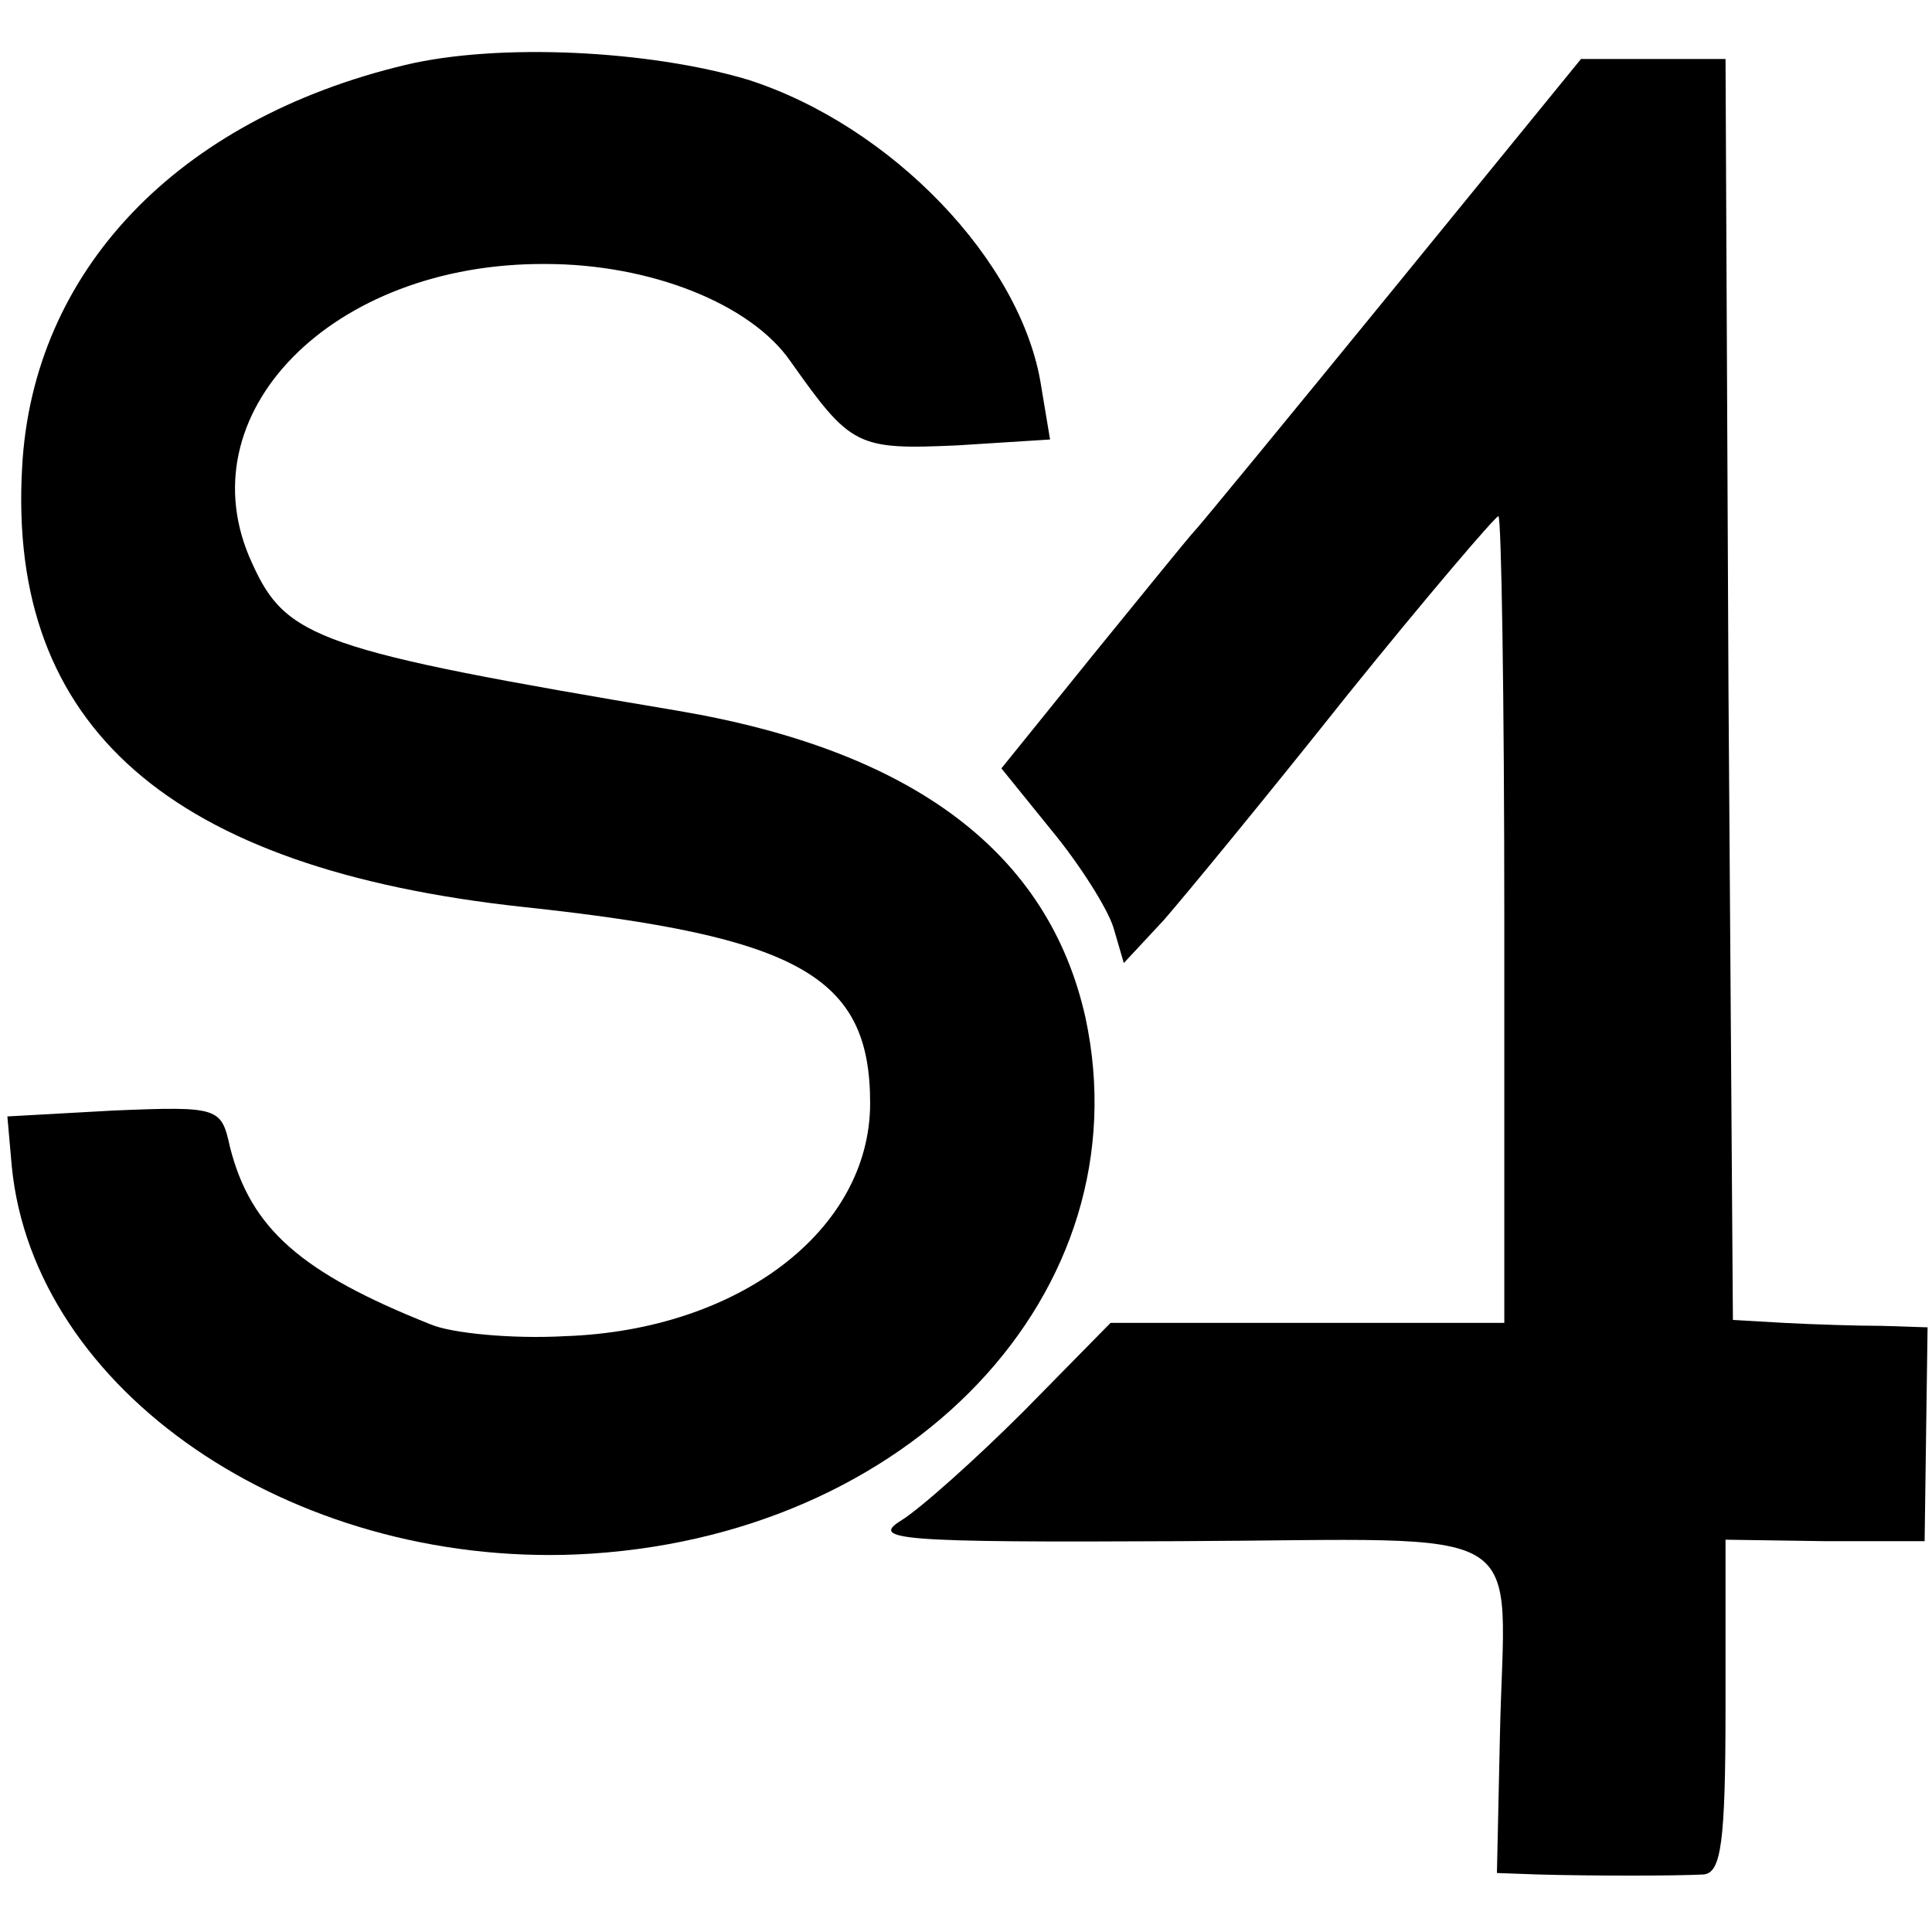
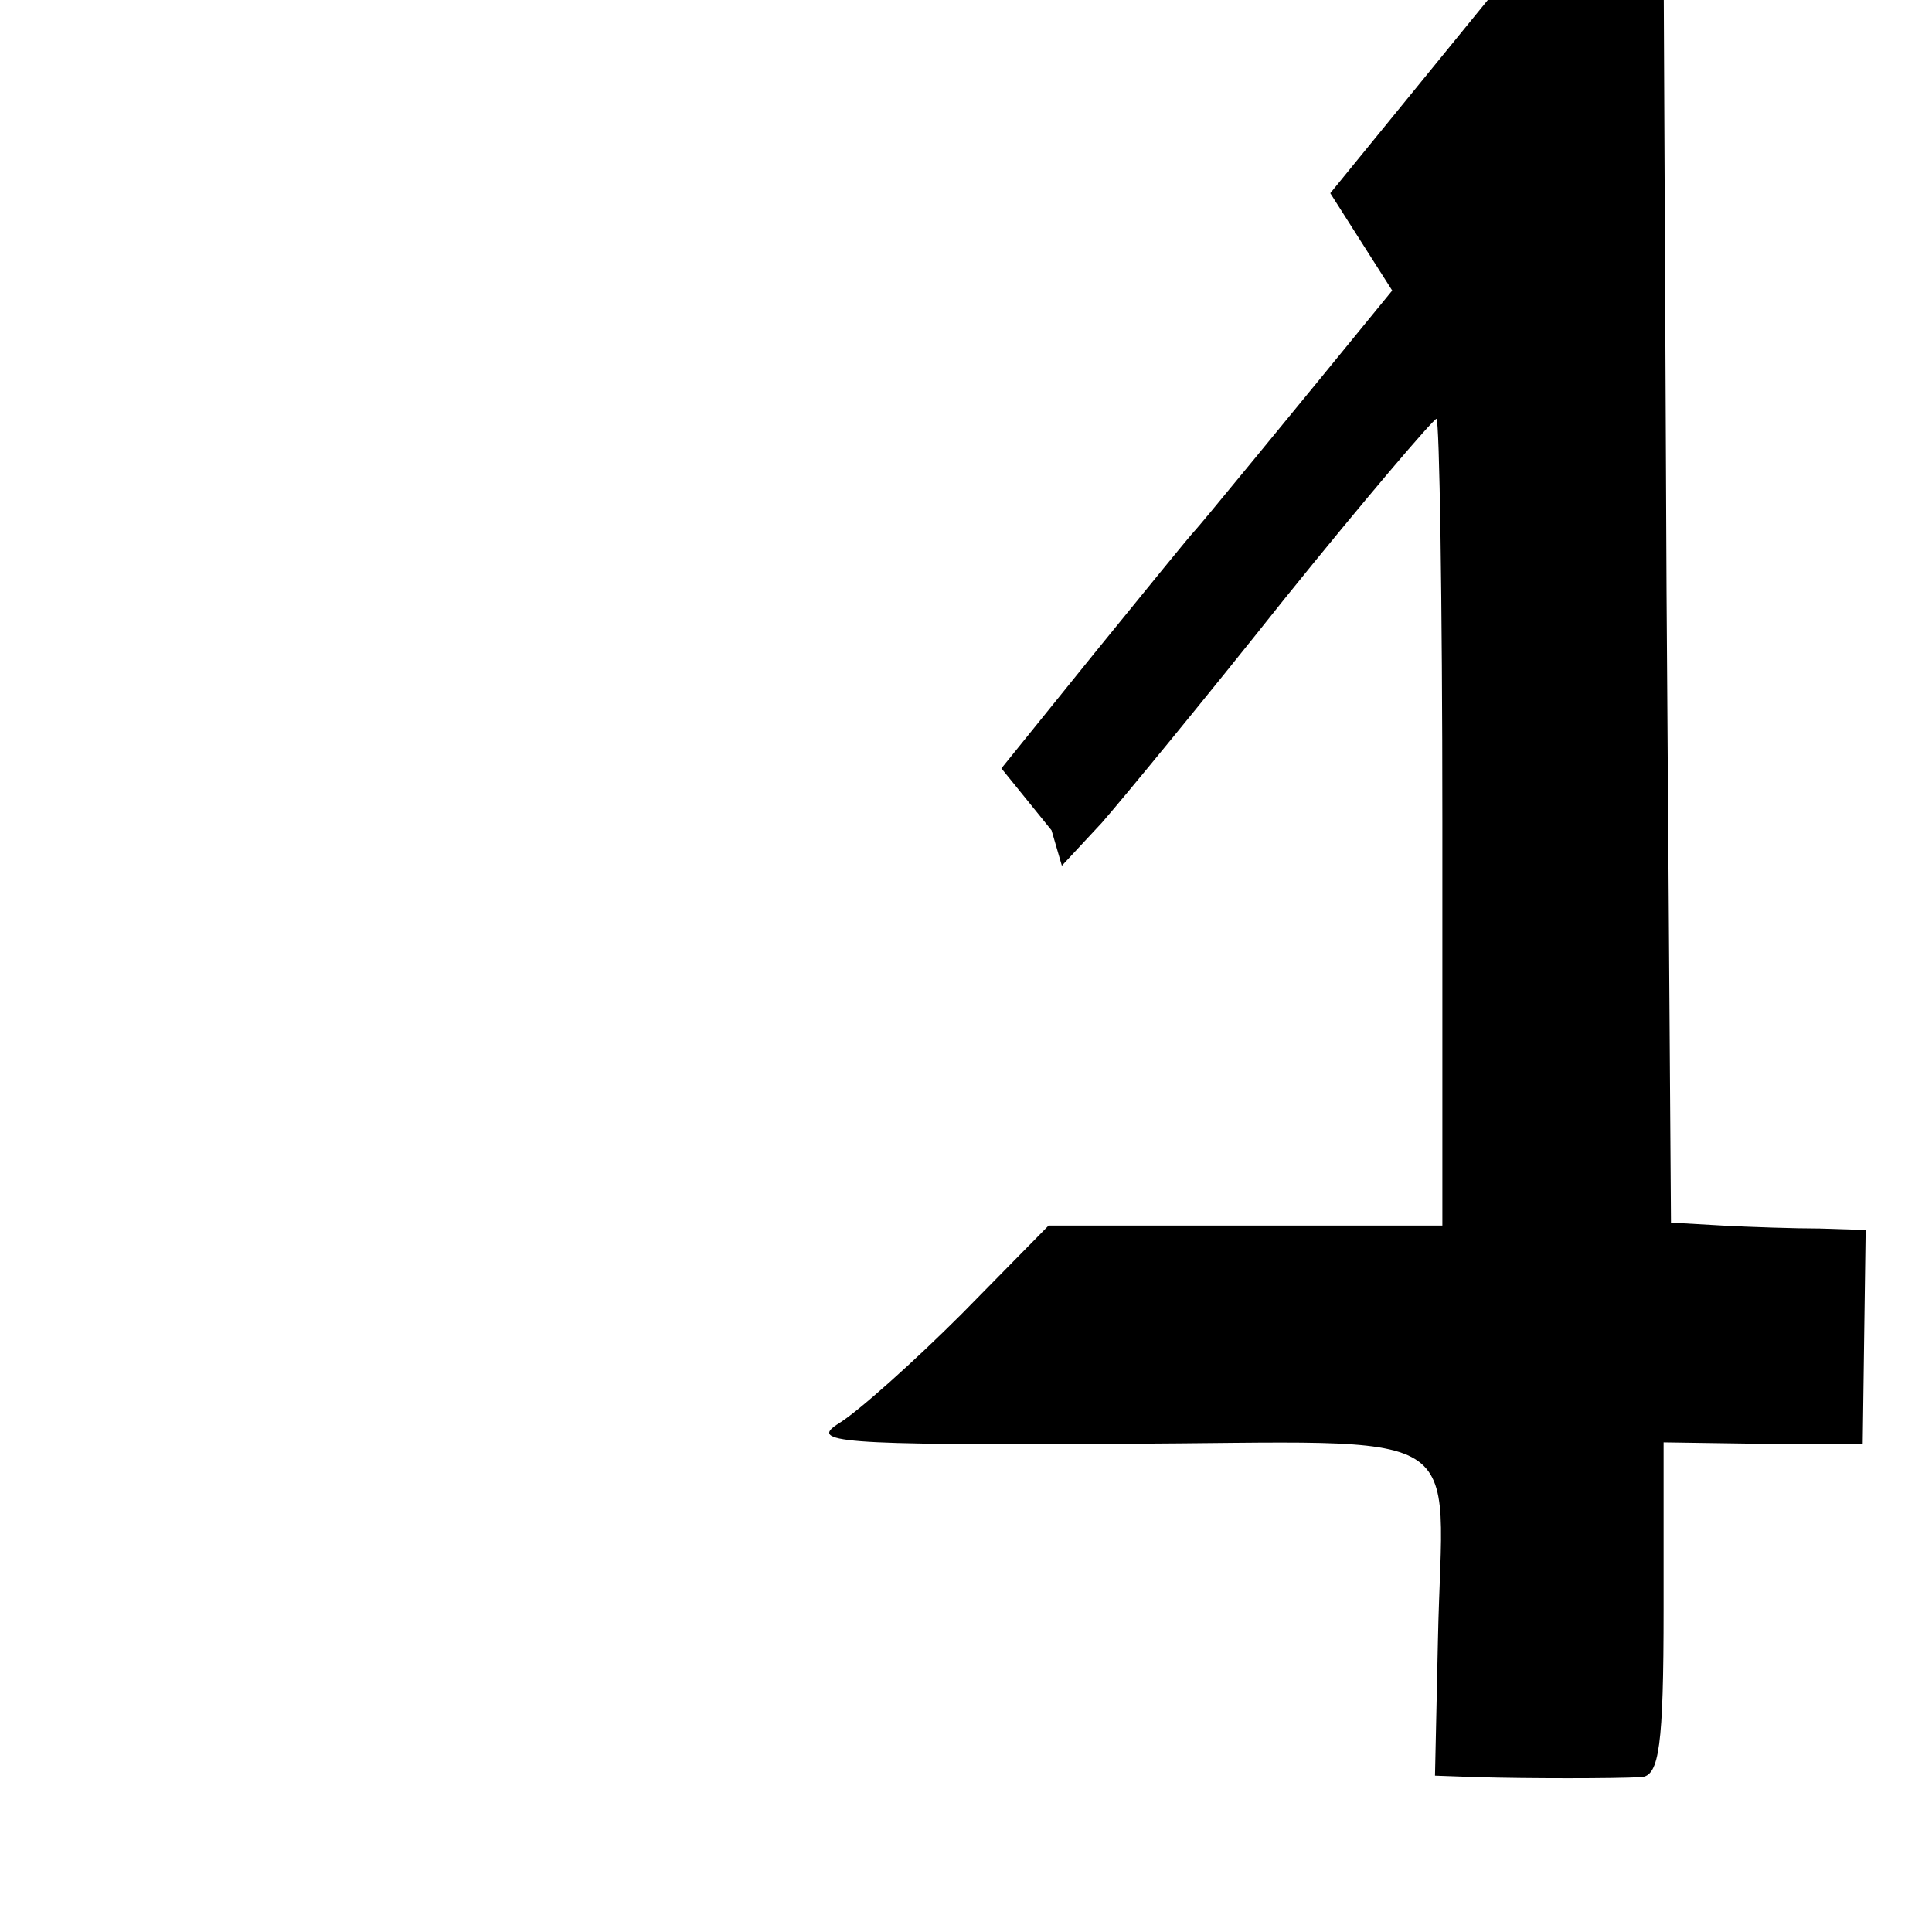
<svg xmlns="http://www.w3.org/2000/svg" version="1.0" width="131pt" height="131pt" viewBox="0 0 131 131" preserveAspectRatio="xMidYMid meet">
  <g transform="translate(0,131) scale(0.1,-0.1)" fill="#000000" stroke="none">
-     <path d="M275 1266 c-155 -37 -253 -140 -260 -273 -10 -176 100 -272 340 -298 187 -20 235 -47 235 -133 0 -86 -89 -154 -207 -158 -36 -2 -77 2 -91 8 -88 35 -122 65 -136 120 -6 27 -7 28 -79 25 l-72 -4 3 -34 c15 -152 189 -271 383 -263 226 10 385 178 345 364 -25 112 -117 181 -276 208 -244 41 -266 49 -289 100 -47 101 54 204 199 203 71 0 139 -27 166 -66 41 -58 45 -60 113 -57 l63 4 -6 36 c-13 85 -102 177 -199 208 -67 20 -169 25 -232 10z" />
-     <path d="M944 1113 c-71 -87 -131 -160 -134 -163 -3 -3 -33 -40 -68 -83 l-63 -78 34 -42 c19 -23 38 -53 42 -66 l7 -24 27 29 c14 16 70 84 124 152 54 67 101 122 103 122 2 0 4 -123 4 -273 l0 -274 -133 0 -134 0 -59 -60 c-32 -32 -70 -66 -83 -74 -21 -13 -2 -15 188 -14 246 1 221 16 218 -133 l-2 -92 28 -1 c35 -1 93 -1 112 0 12 1 15 21 15 114 l0 113 68 -1 67 0 1 73 1 72 -31 1 c-17 0 -47 1 -66 2 l-35 2 -3 428 -2 427 -49 0 -49 0 -128 -157z" />
+     <path d="M944 1113 c-71 -87 -131 -160 -134 -163 -3 -3 -33 -40 -68 -83 l-63 -78 34 -42 l7 -24 27 29 c14 16 70 84 124 152 54 67 101 122 103 122 2 0 4 -123 4 -273 l0 -274 -133 0 -134 0 -59 -60 c-32 -32 -70 -66 -83 -74 -21 -13 -2 -15 188 -14 246 1 221 16 218 -133 l-2 -92 28 -1 c35 -1 93 -1 112 0 12 1 15 21 15 114 l0 113 68 -1 67 0 1 73 1 72 -31 1 c-17 0 -47 1 -66 2 l-35 2 -3 428 -2 427 -49 0 -49 0 -128 -157z" />
  </g>
</svg>